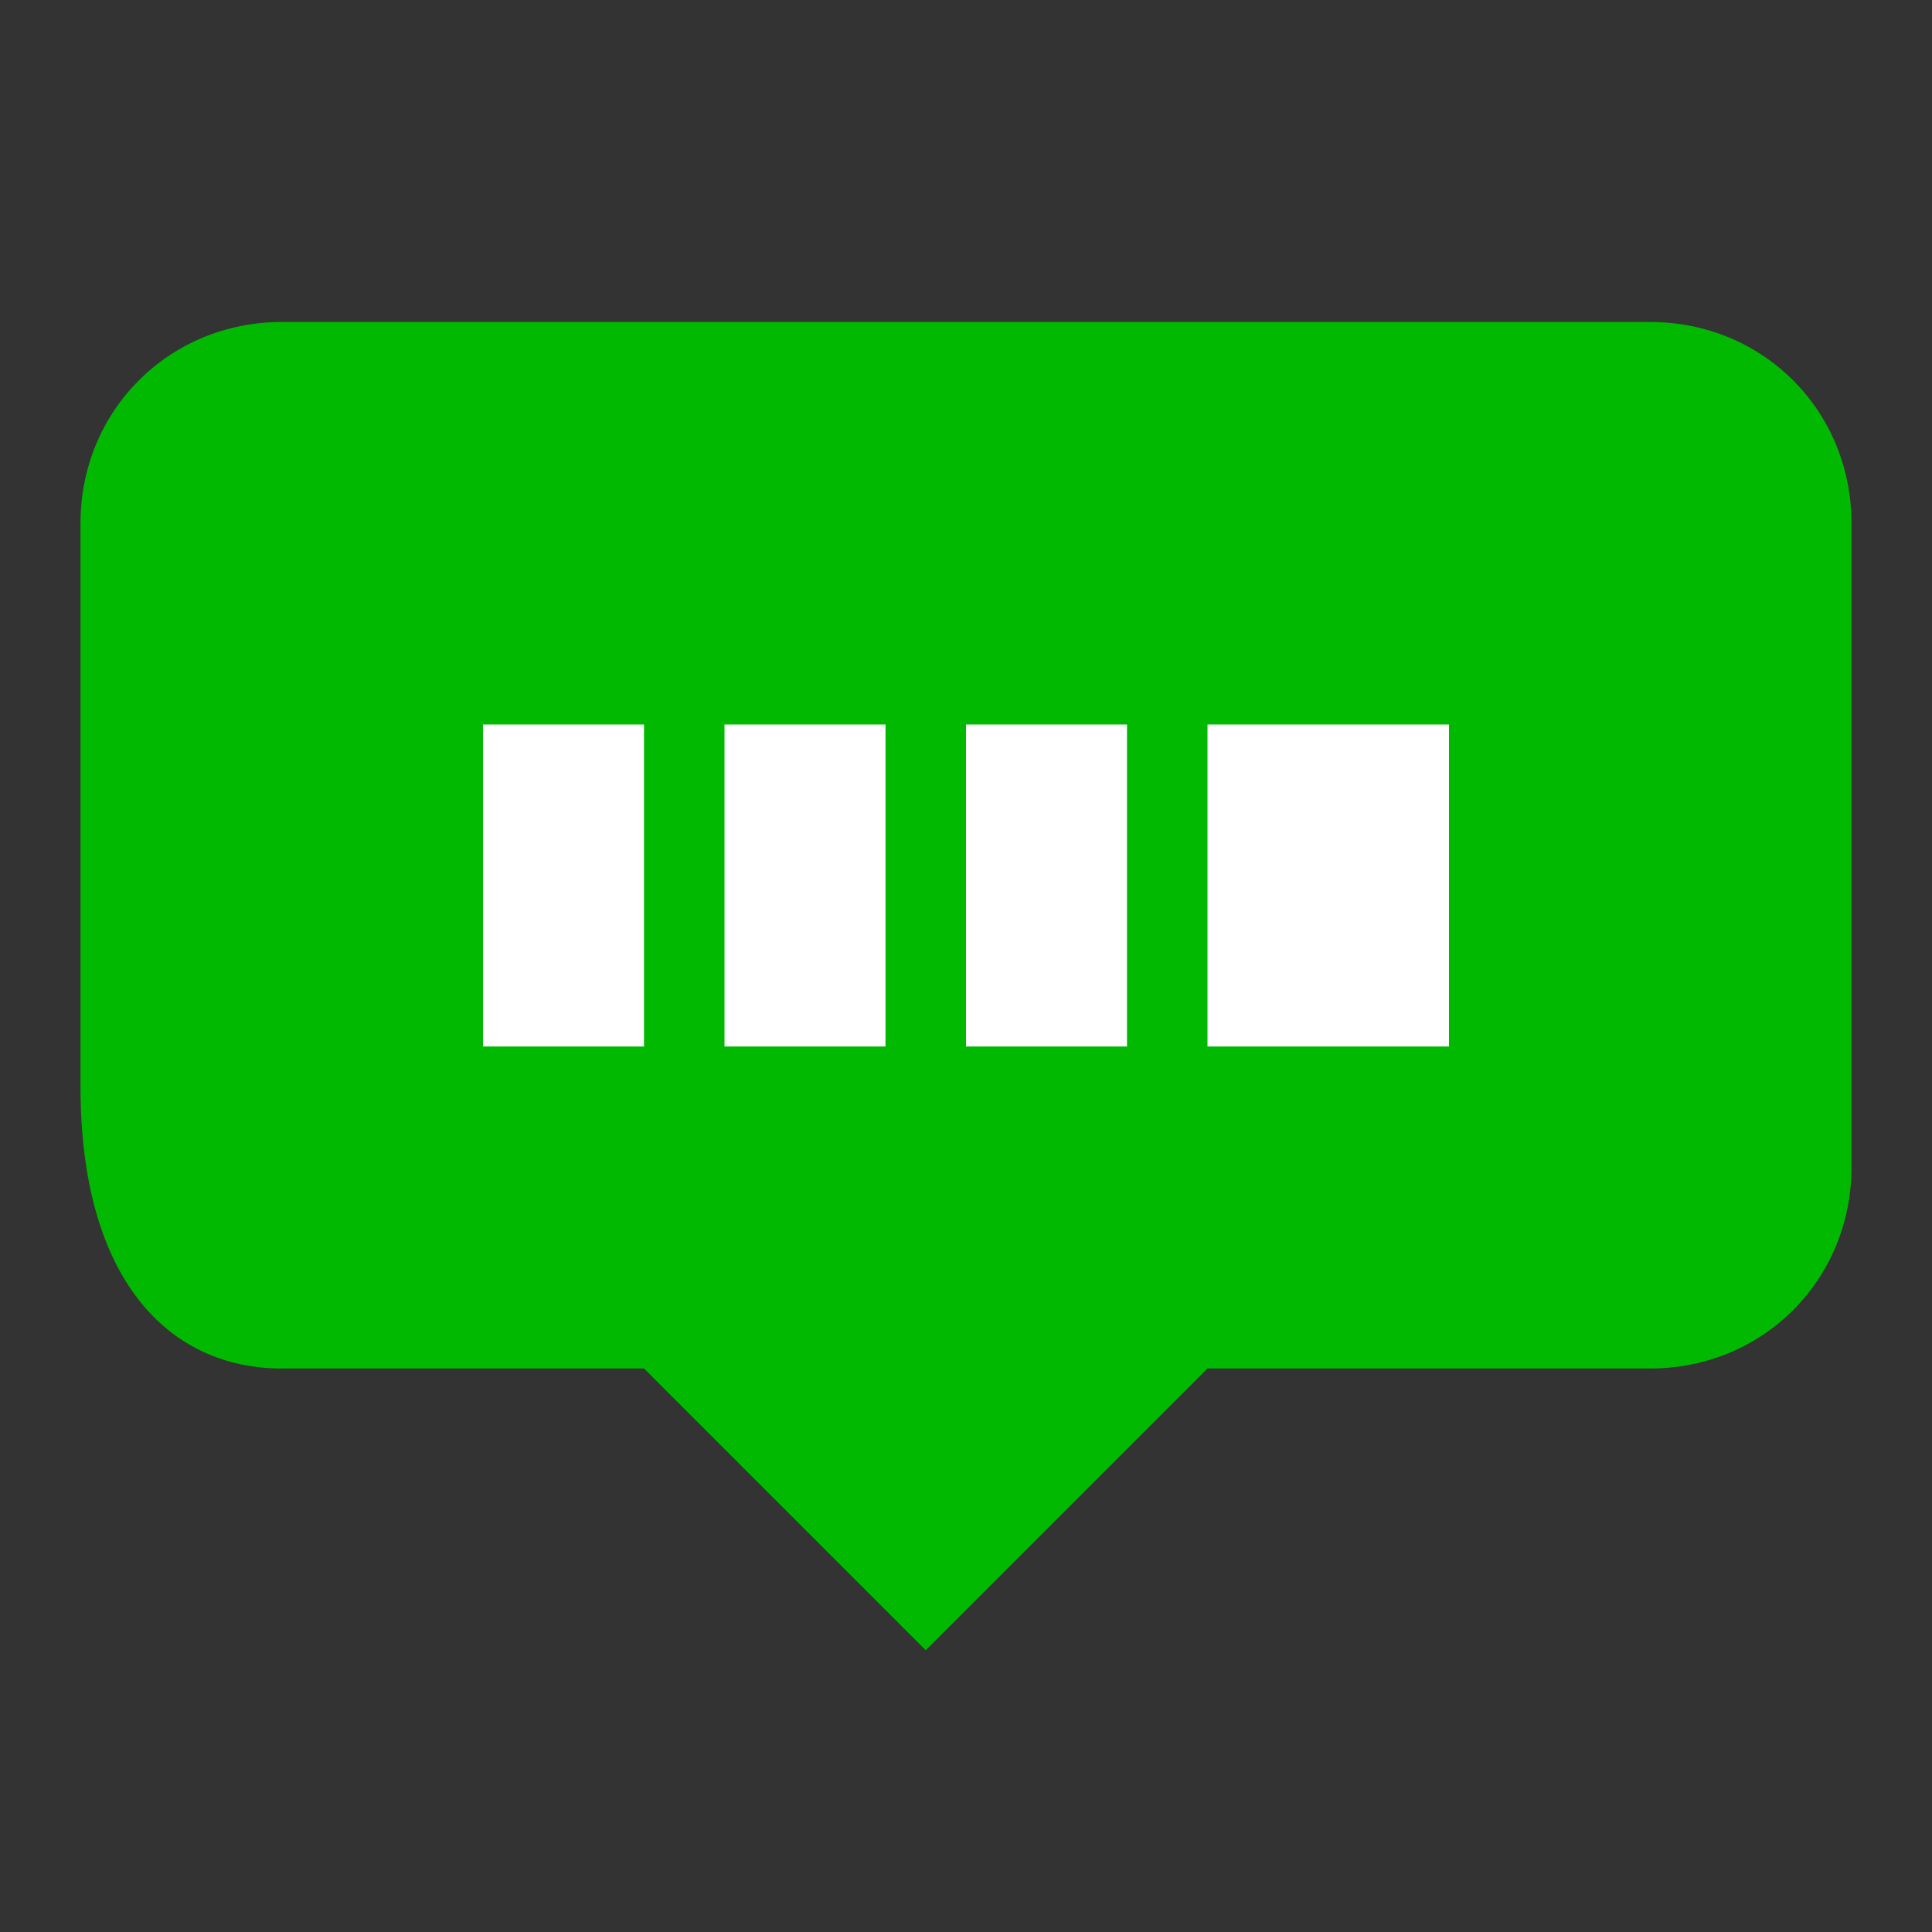
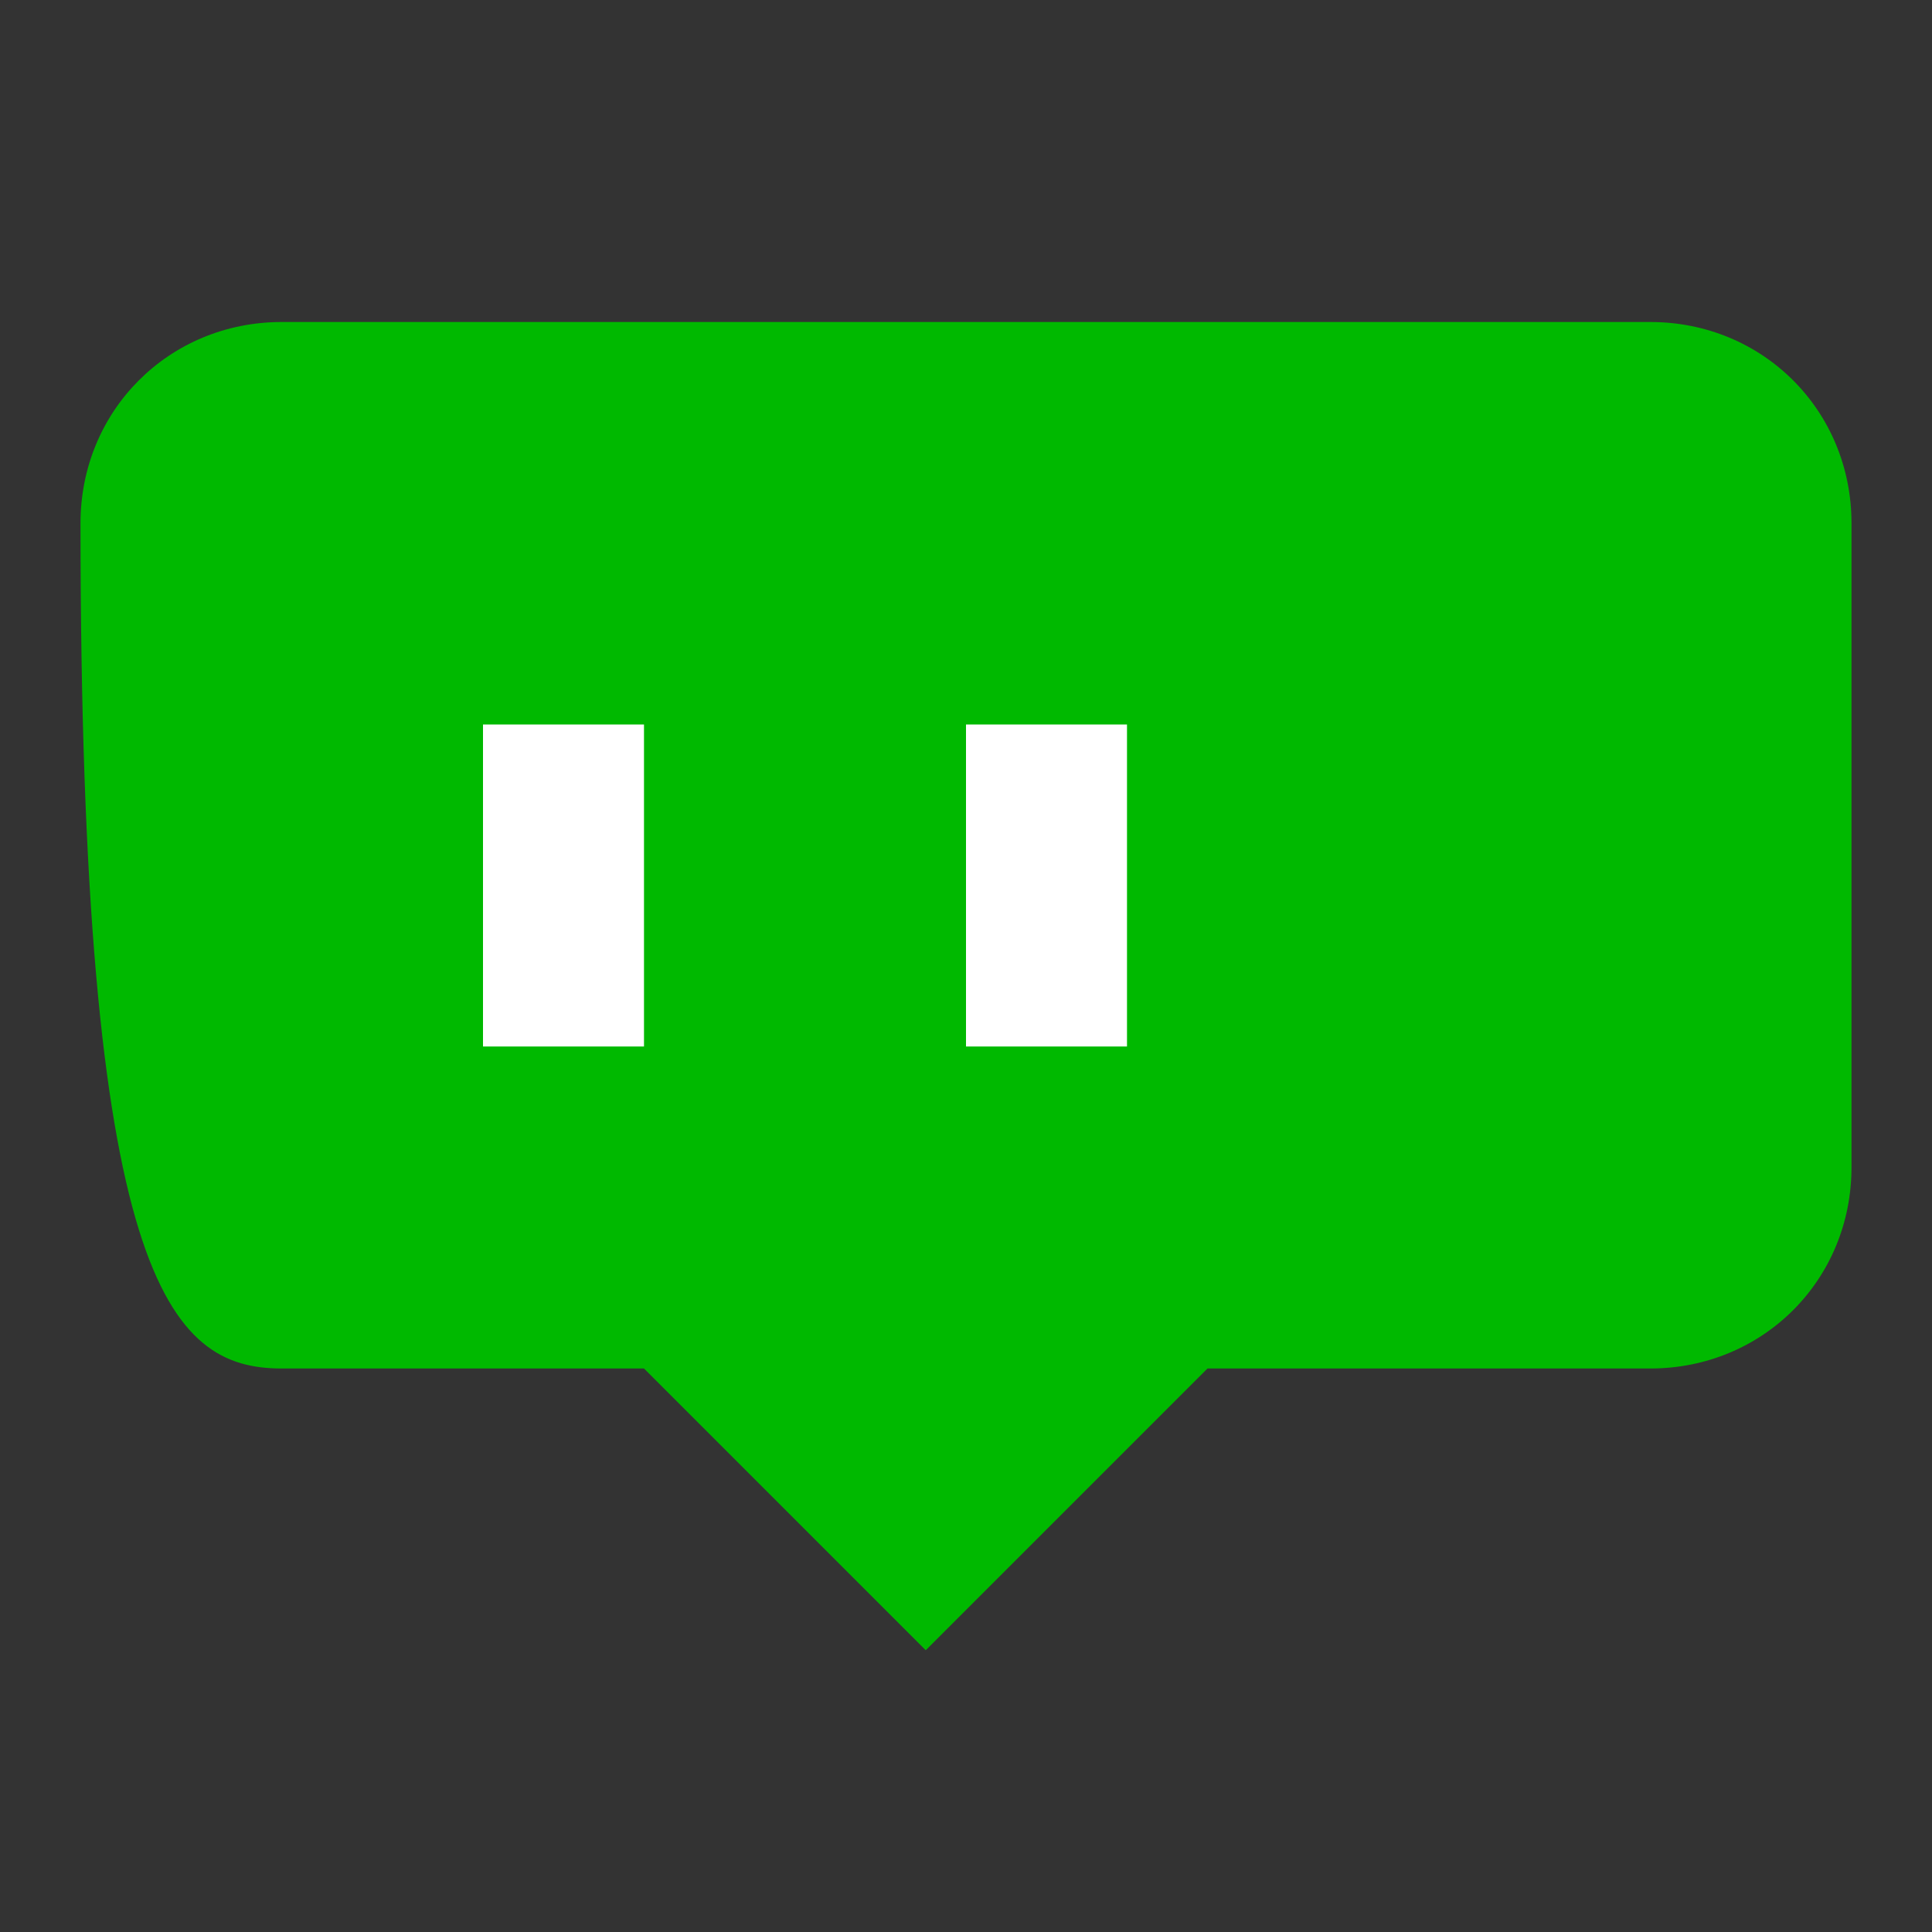
<svg xmlns="http://www.w3.org/2000/svg" viewBox="0 0 24 24" width="28" height="28">
  <rect x="0" y="0" width="24" height="24" fill="#333333" stroke="none" />
-   <path fill="#00B900" d="M20.5 4h-17C2.1 4 1 5.1 1 6.5v7C1 15.9 2.1 17 3.5 17H8l3.5 3.5L15 17h5.5c1.4 0 2.5-1.1 2.5-2.5v-8C23 5.1 21.9 4 20.5 4z" />
+   <path fill="#00B900" d="M20.5 4h-17C2.1 4 1 5.1 1 6.5C1 15.9 2.1 17 3.5 17H8l3.5 3.5L15 17h5.5c1.4 0 2.5-1.1 2.5-2.5v-8C23 5.1 21.9 4 20.5 4z" />
  <rect x="6" y="9" width="2" height="4" fill="#fff" />
-   <rect x="9" y="9" width="2" height="4" fill="#fff" />
  <rect x="12" y="9" width="2" height="4" fill="#fff" />
-   <rect x="15" y="9" width="3" height="4" fill="#fff" />
</svg>